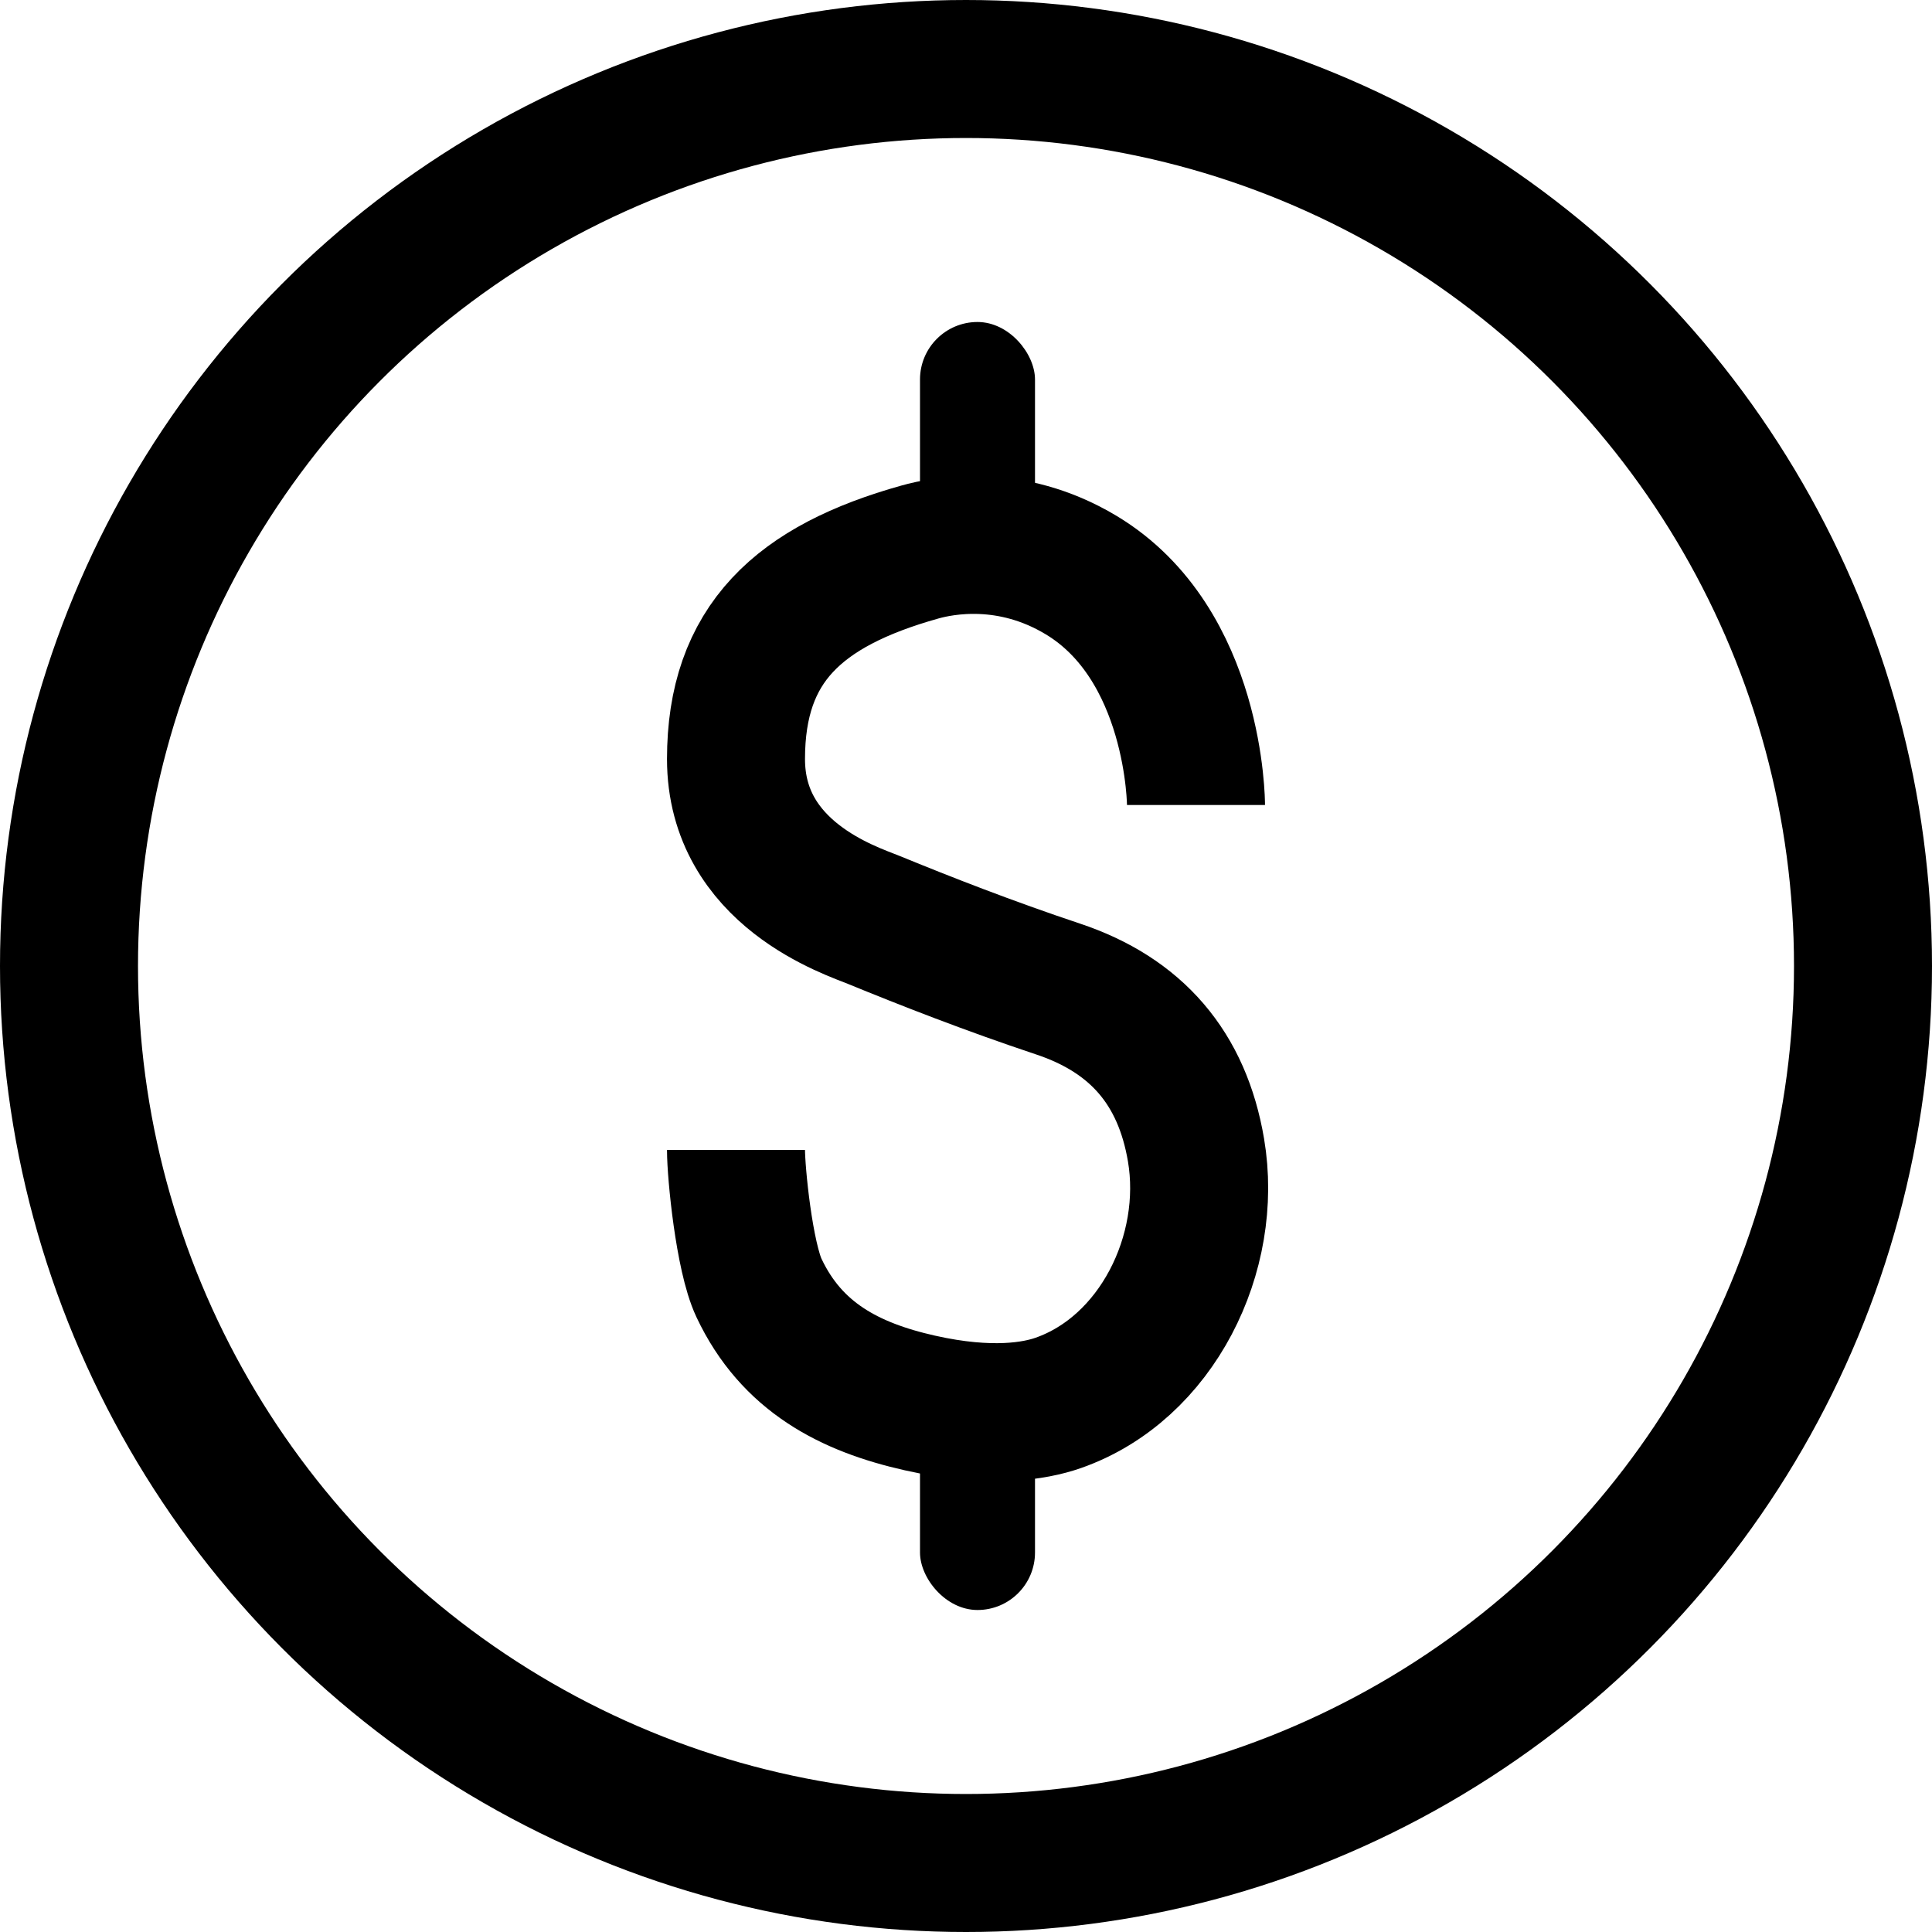
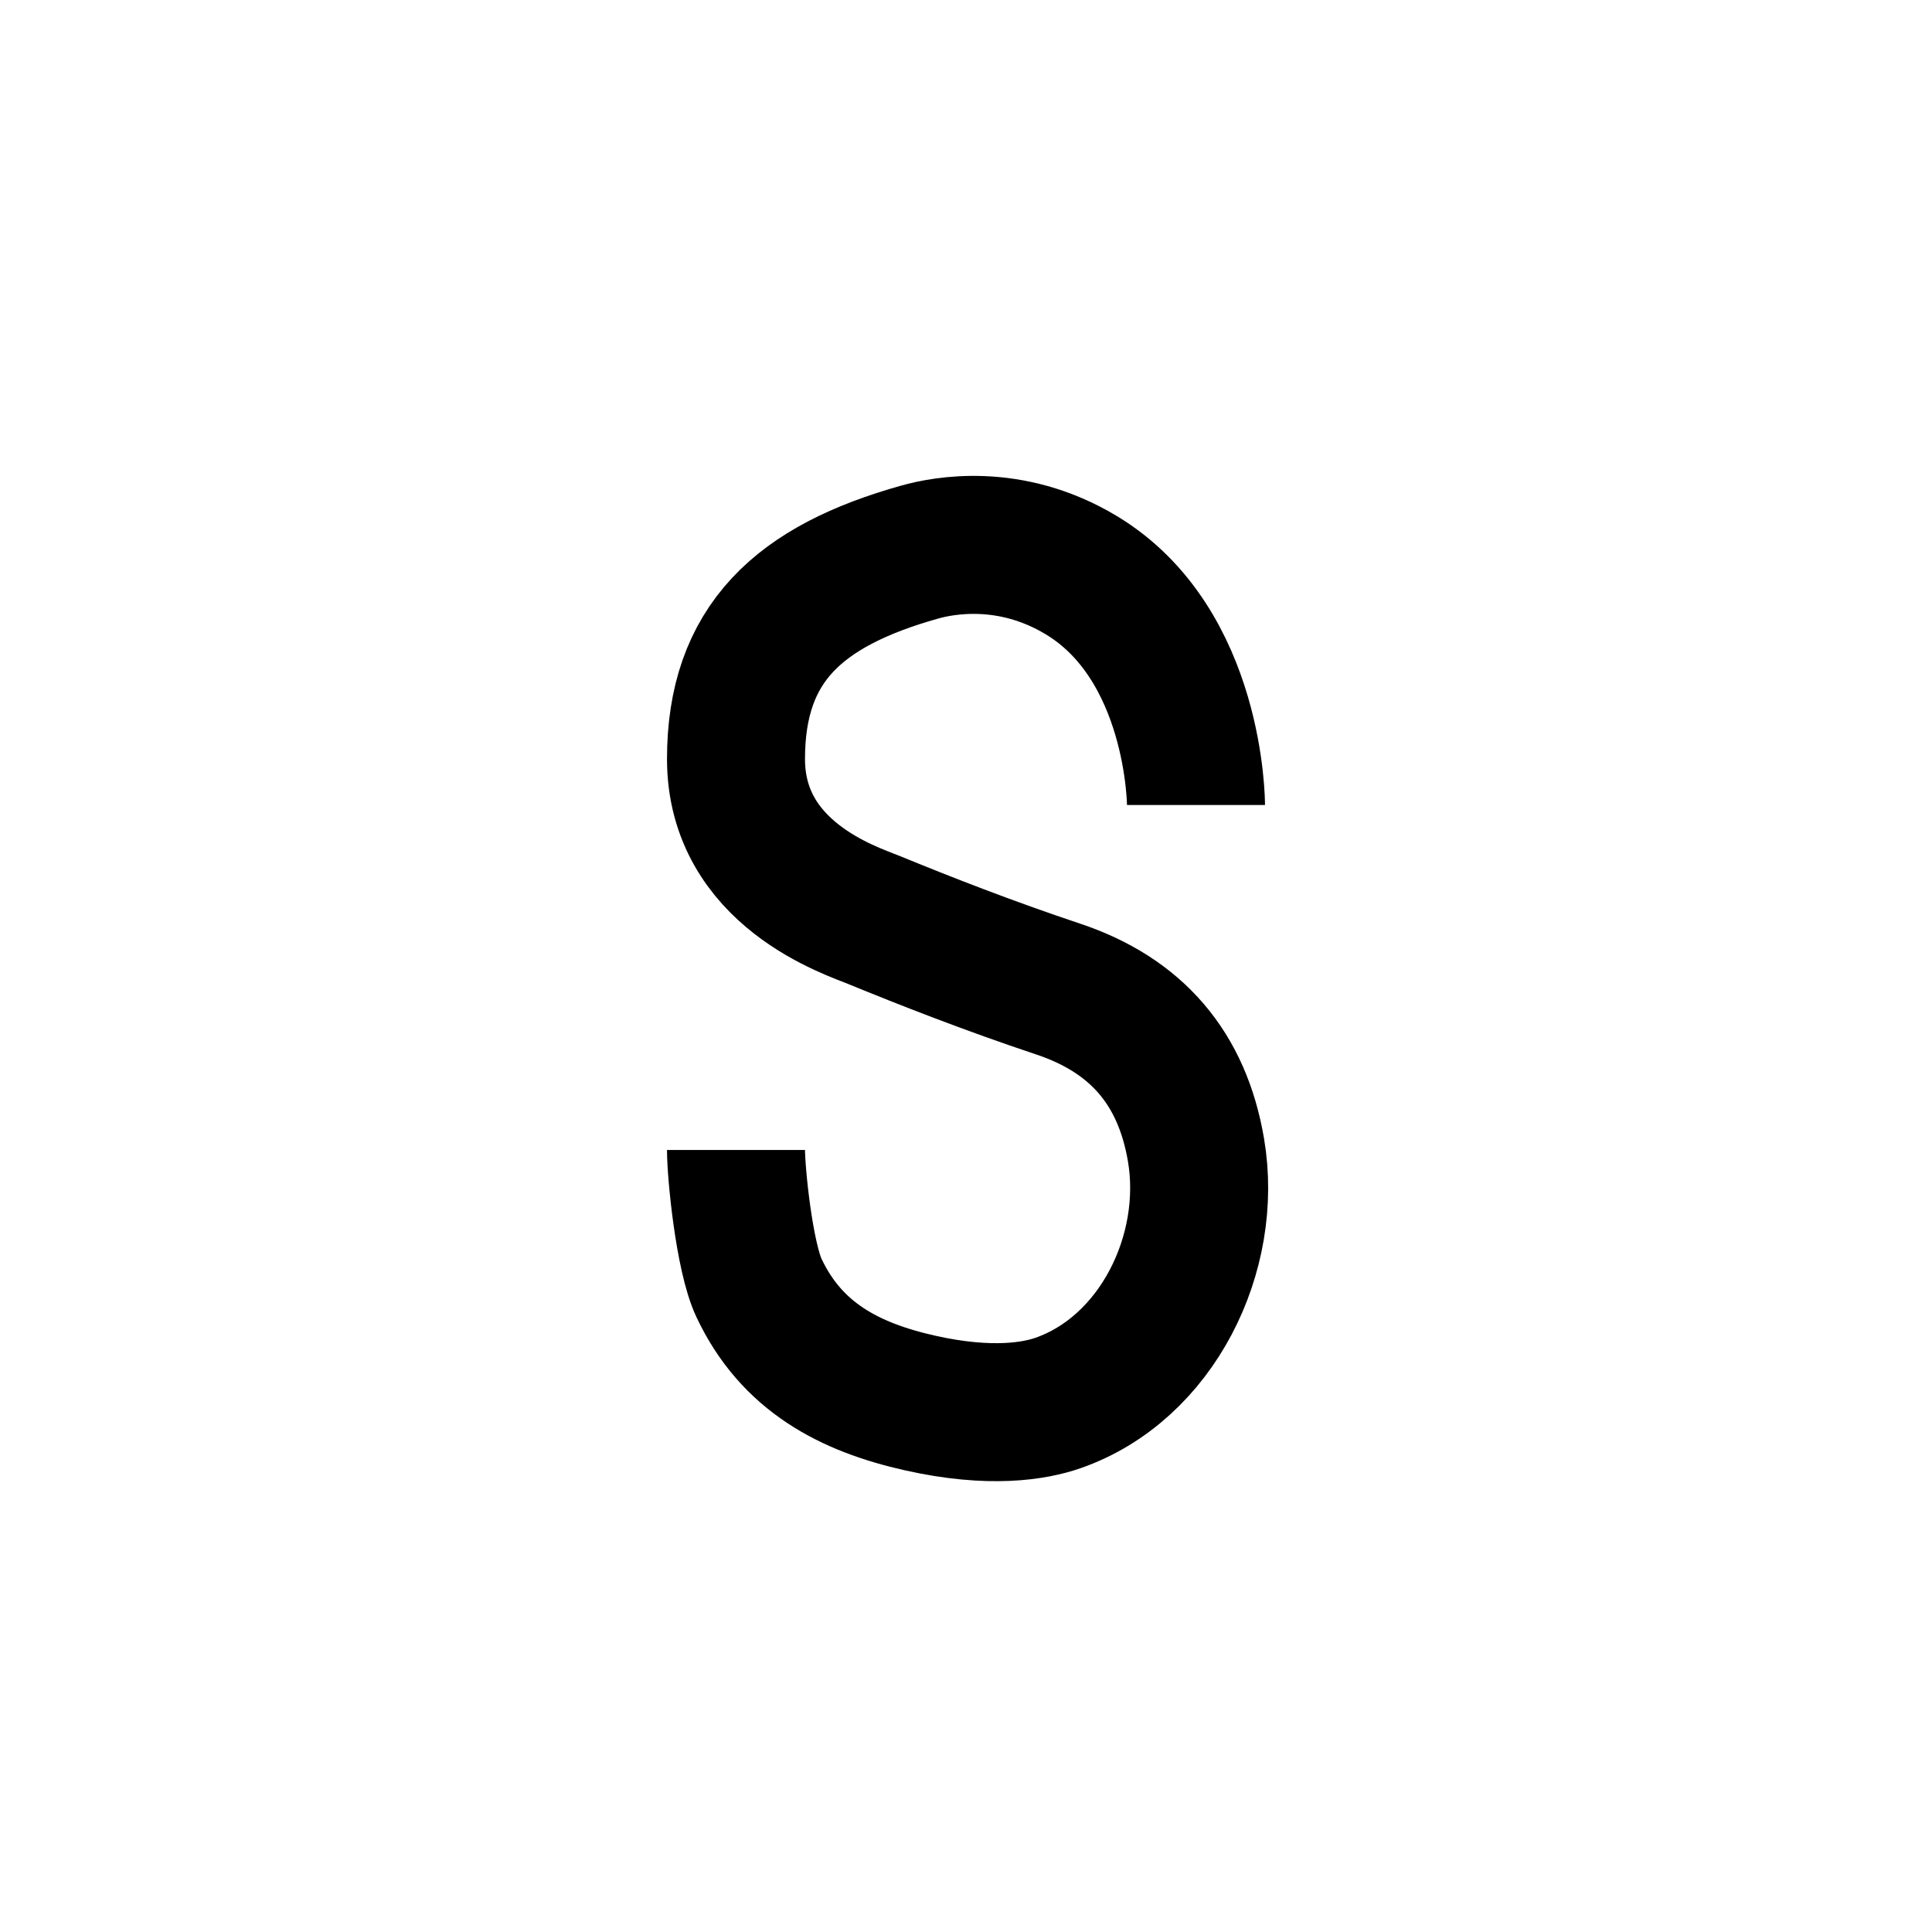
<svg xmlns="http://www.w3.org/2000/svg" width="42" height="42" viewBox="0 0 42 42" fill="none">
-   <circle cx="21" cy="21" r="19.5" stroke="black" stroke-width="3" />
  <path d="M26 17.5C26 17.5 26 14 23.5 12.5C21.954 11.572 20.5 11.86 20 12C17.356 12.74 16 14 16 16.5C16 19 18.5 19.795 19 20C20.099 20.451 21.5 21 23 21.5C24.708 22.069 25.699 23.225 26 25C26.381 27.245 25.15 29.75 23 30.5C22.5 30.674 21.536 30.845 20 30.5C18.464 30.155 17.208 29.5 16.5 28C16.179 27.319 16 25.5 16 25" stroke="black" stroke-width="3" />
-   <rect x="20" y="7" width="2.5" height="5" rx="1.25" fill="black" />
-   <rect x="20" y="30" width="2.5" height="5" rx="1.25" fill="black" />
</svg>